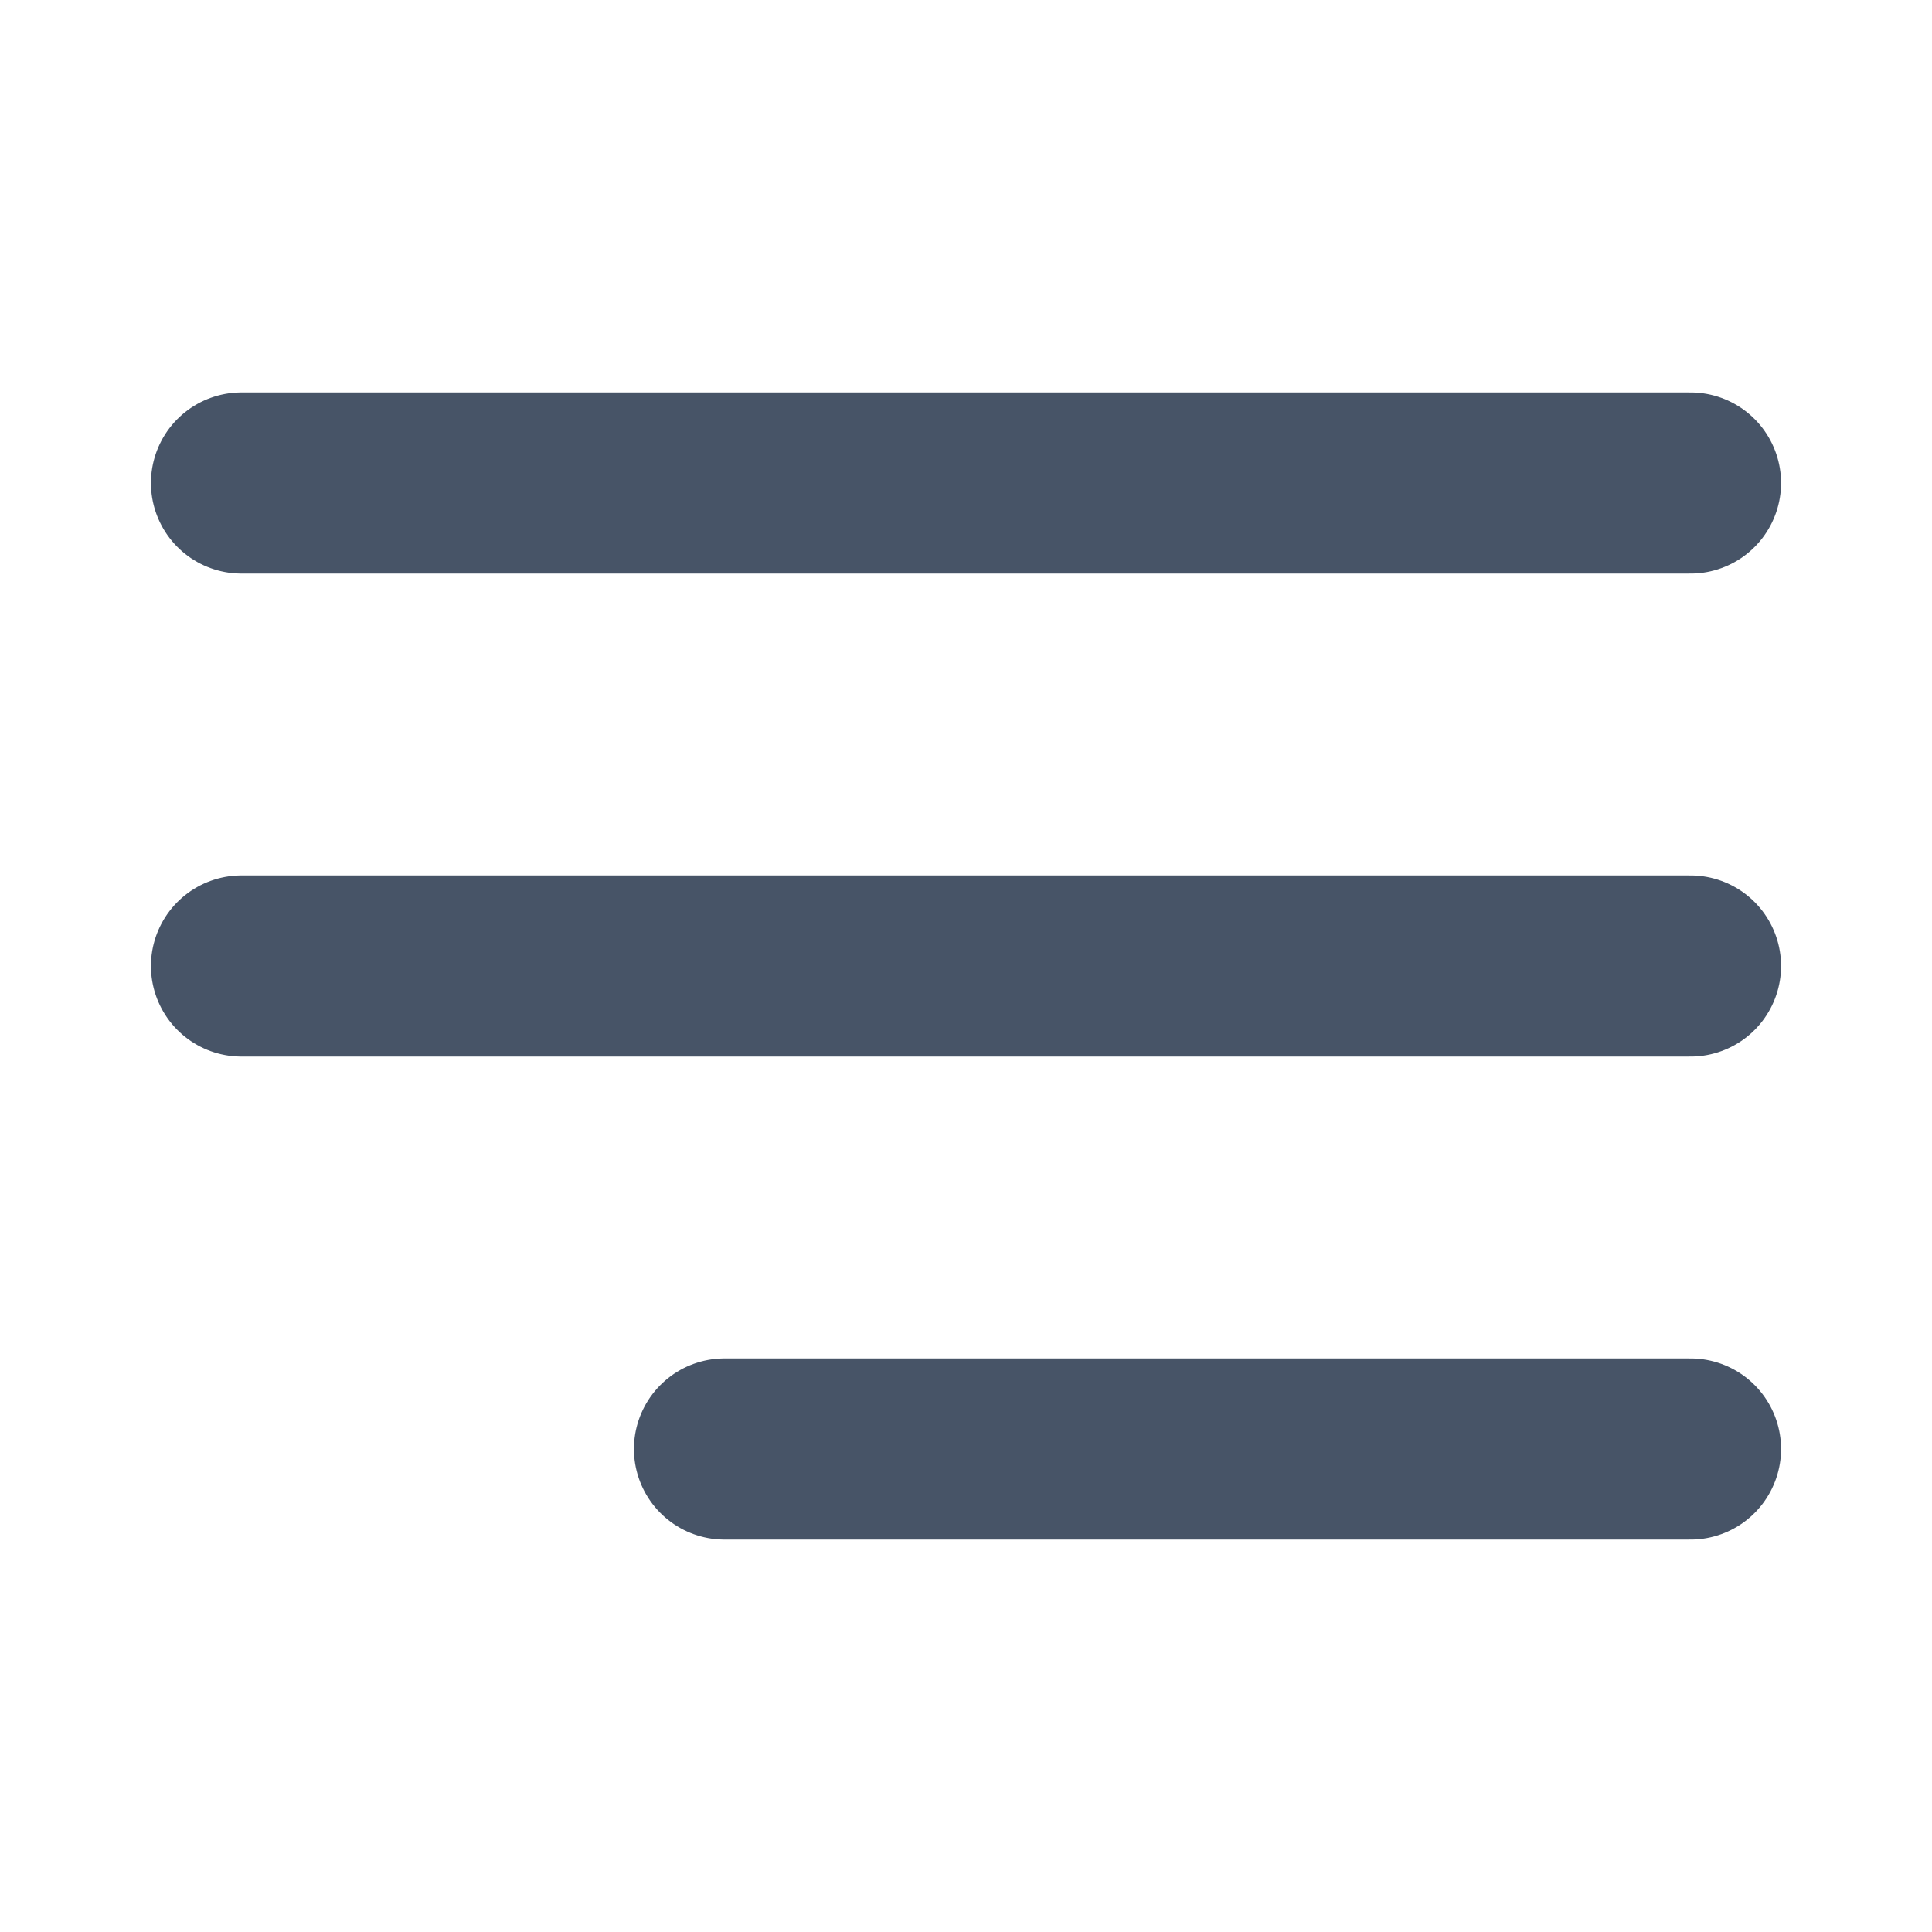
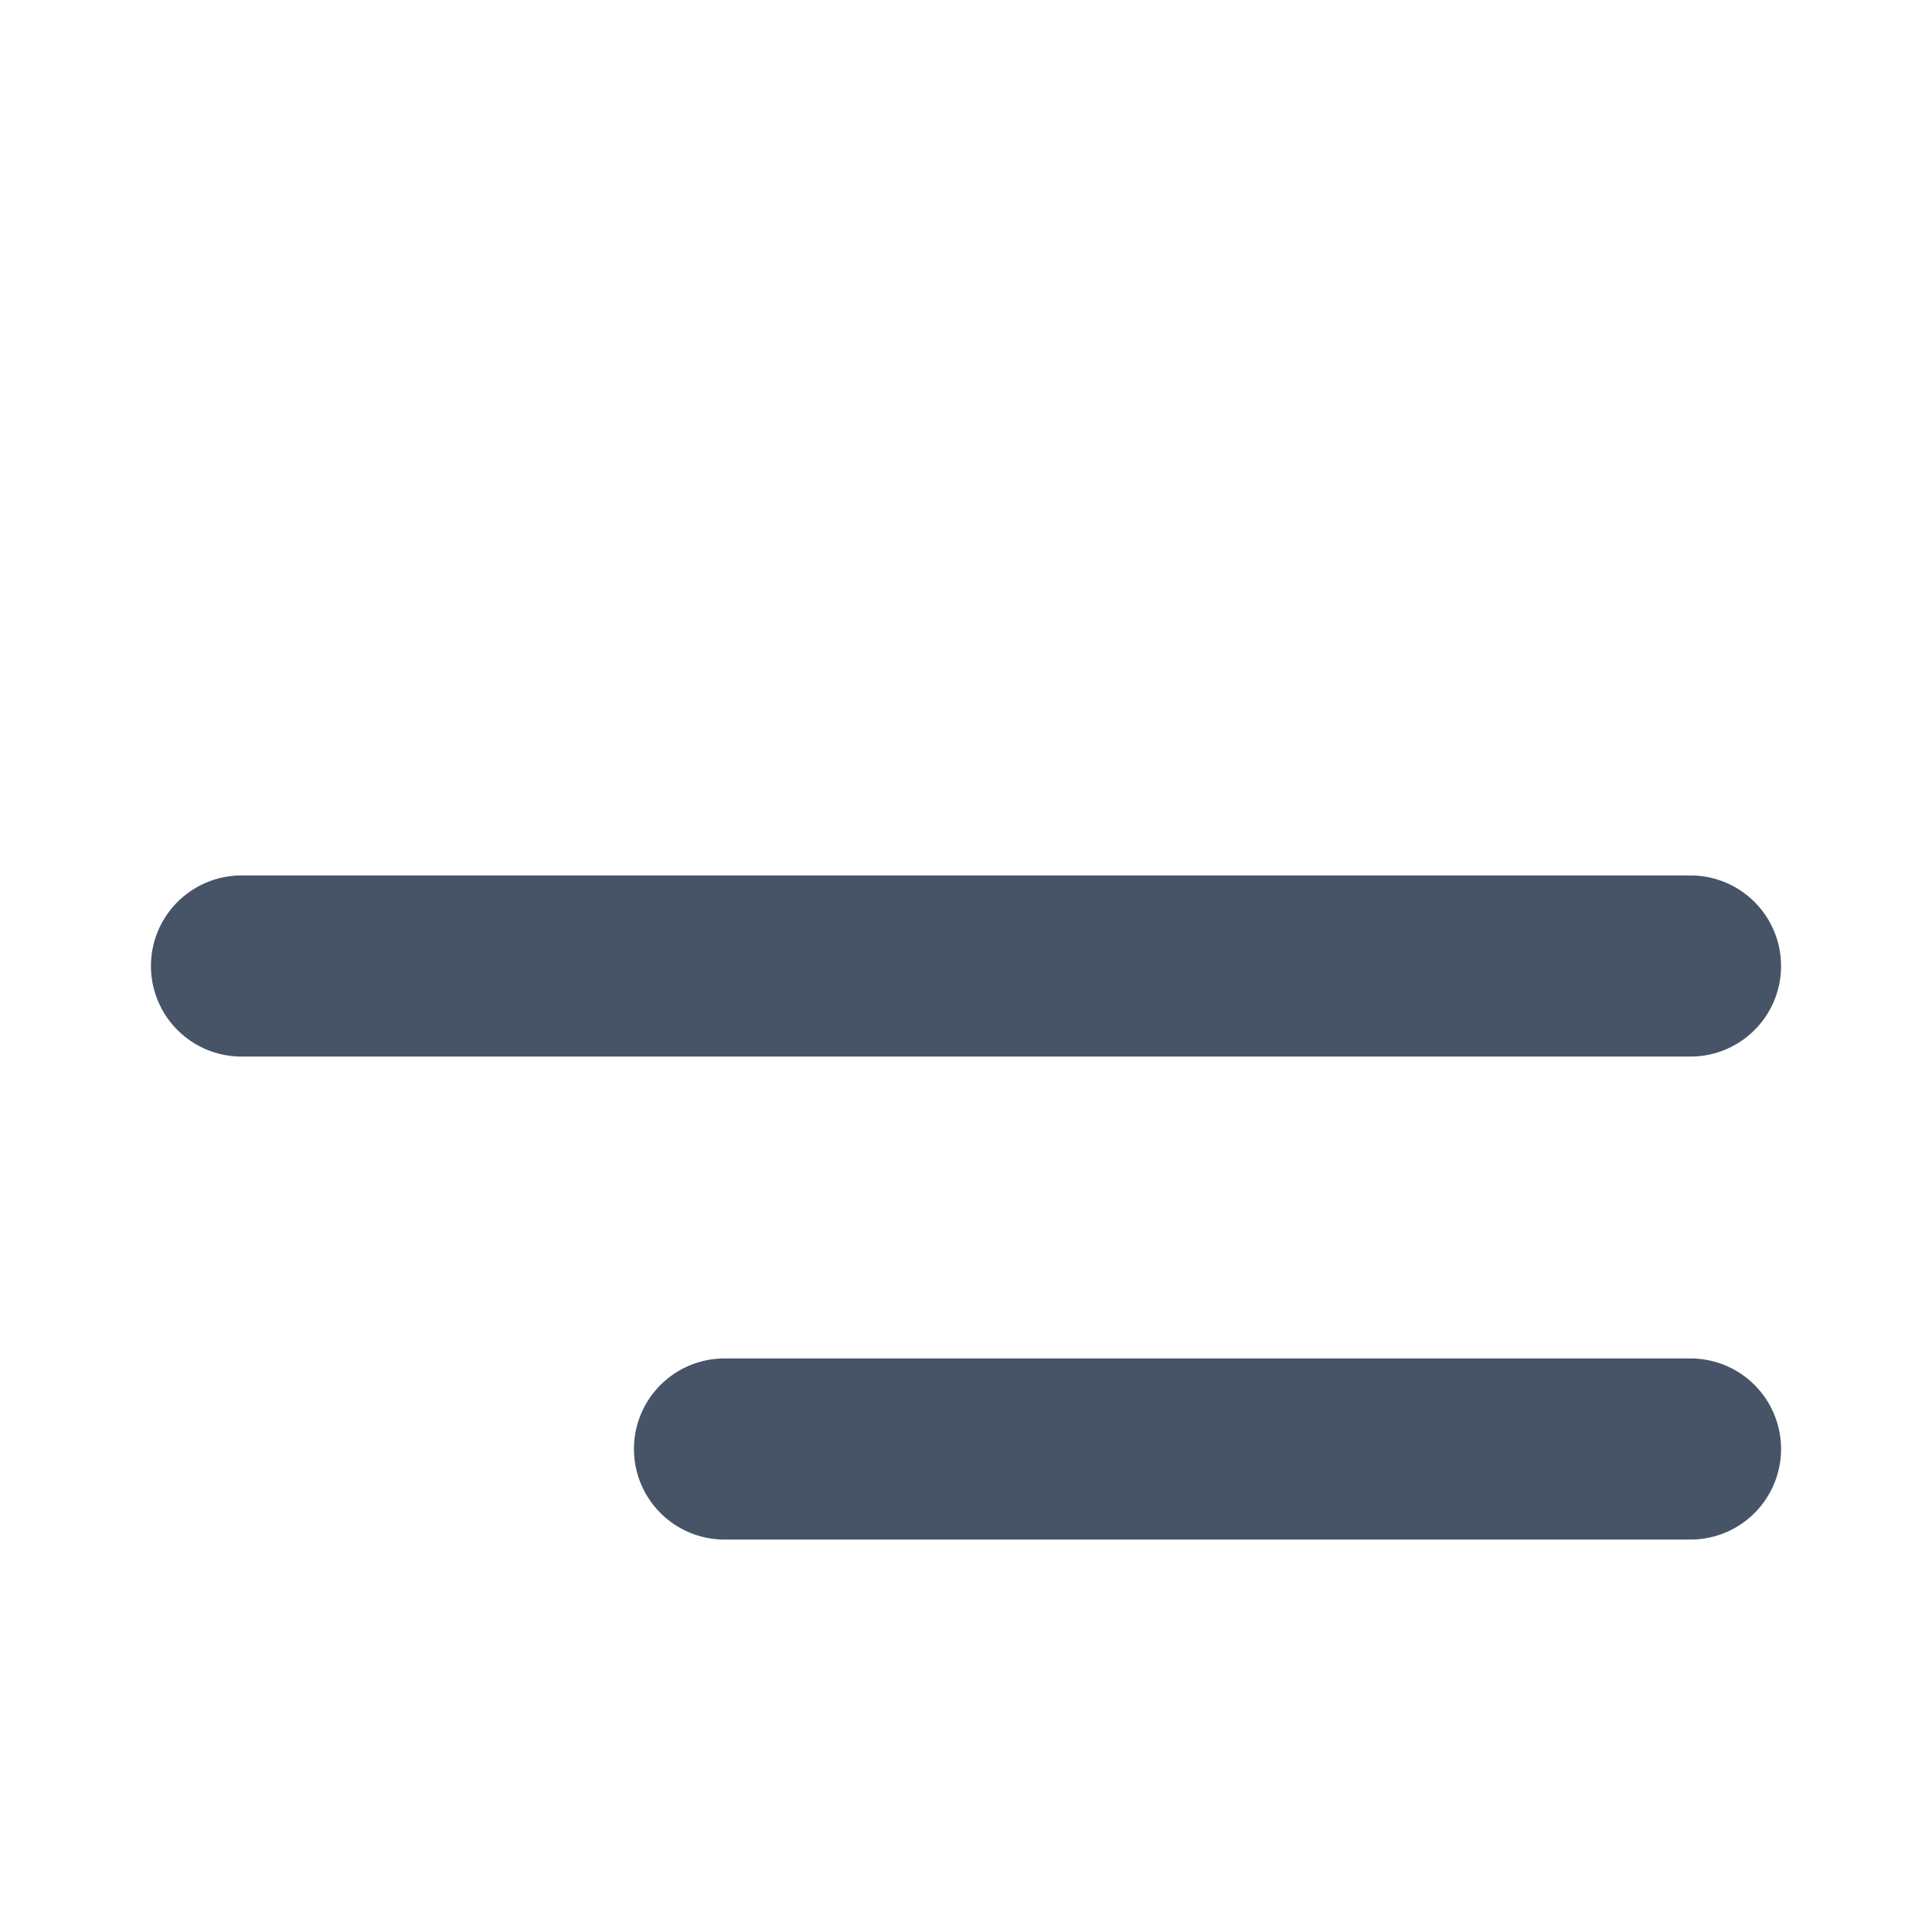
<svg xmlns="http://www.w3.org/2000/svg" width="16" height="16" viewBox="0 0 16 16" fill="none">
  <g id="menu-04">
-     <path id="Icon" d="M2 8H14M2 4H14M6 12H14" stroke="#475467" stroke-width="1.5" stroke-linecap="round" stroke-linejoin="round" />
+     <path id="Icon" d="M2 8H14M2 4M6 12H14" stroke="#475467" stroke-width="1.5" stroke-linecap="round" stroke-linejoin="round" />
  </g>
</svg>